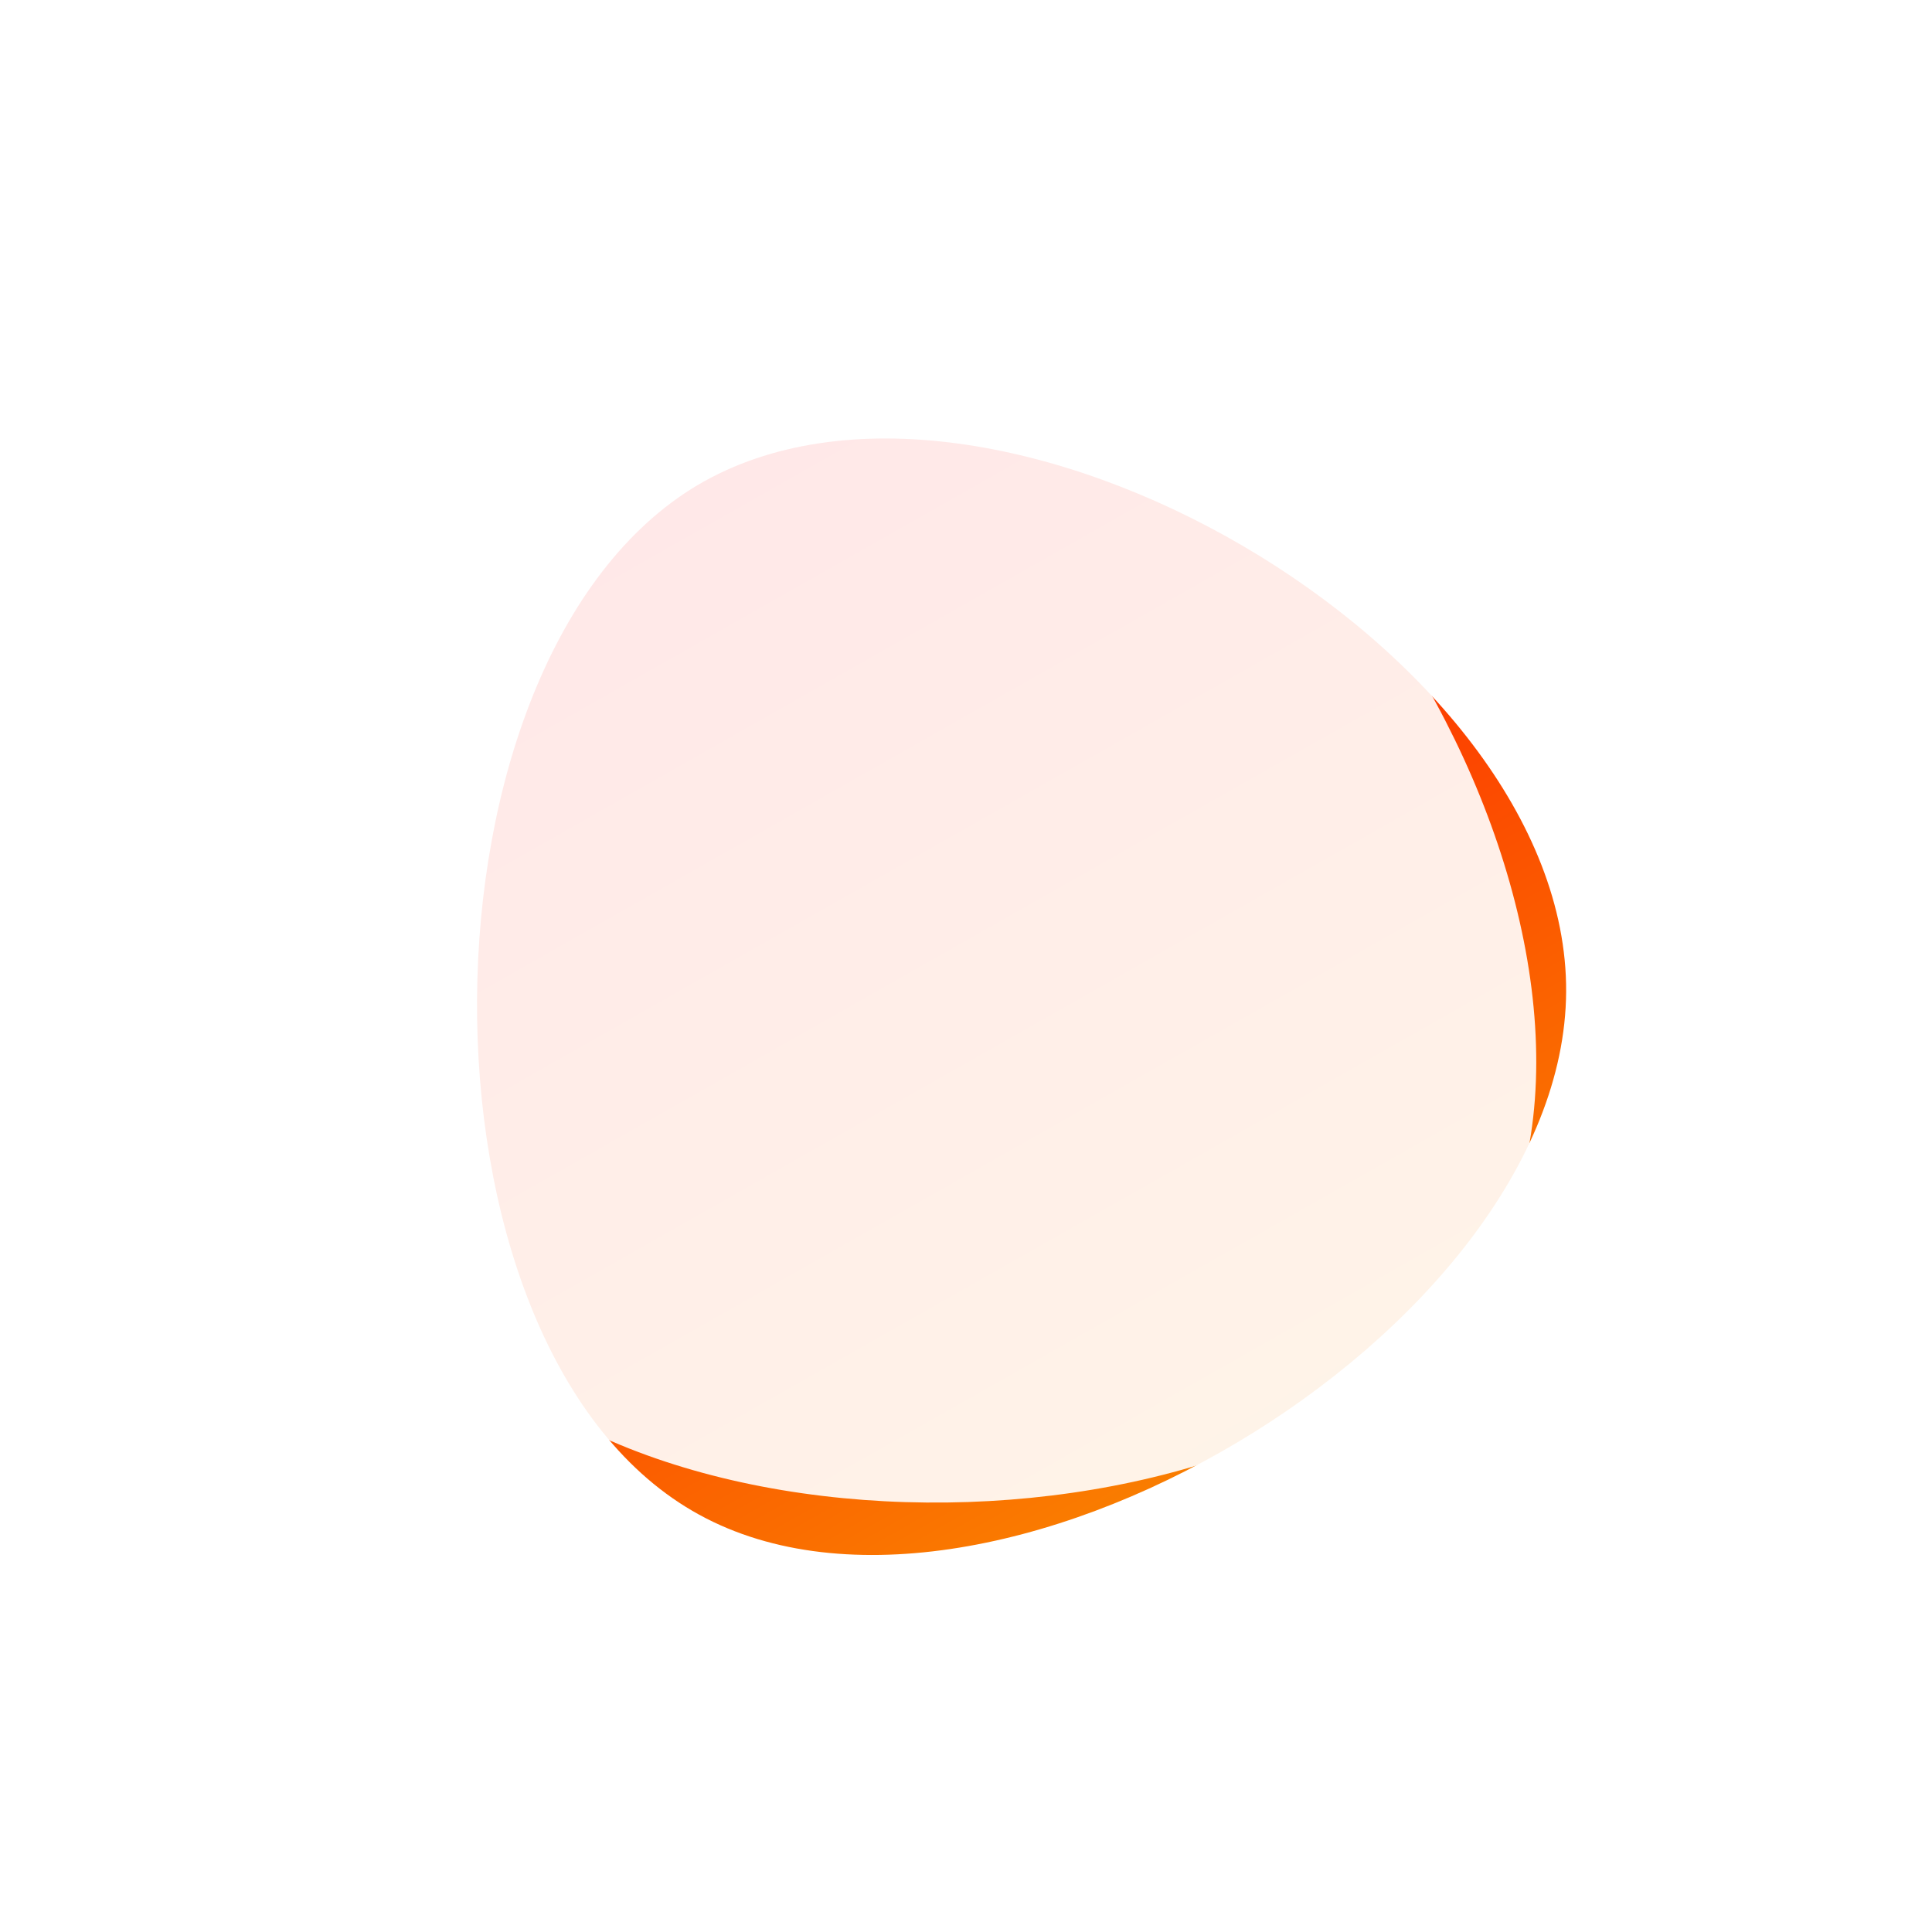
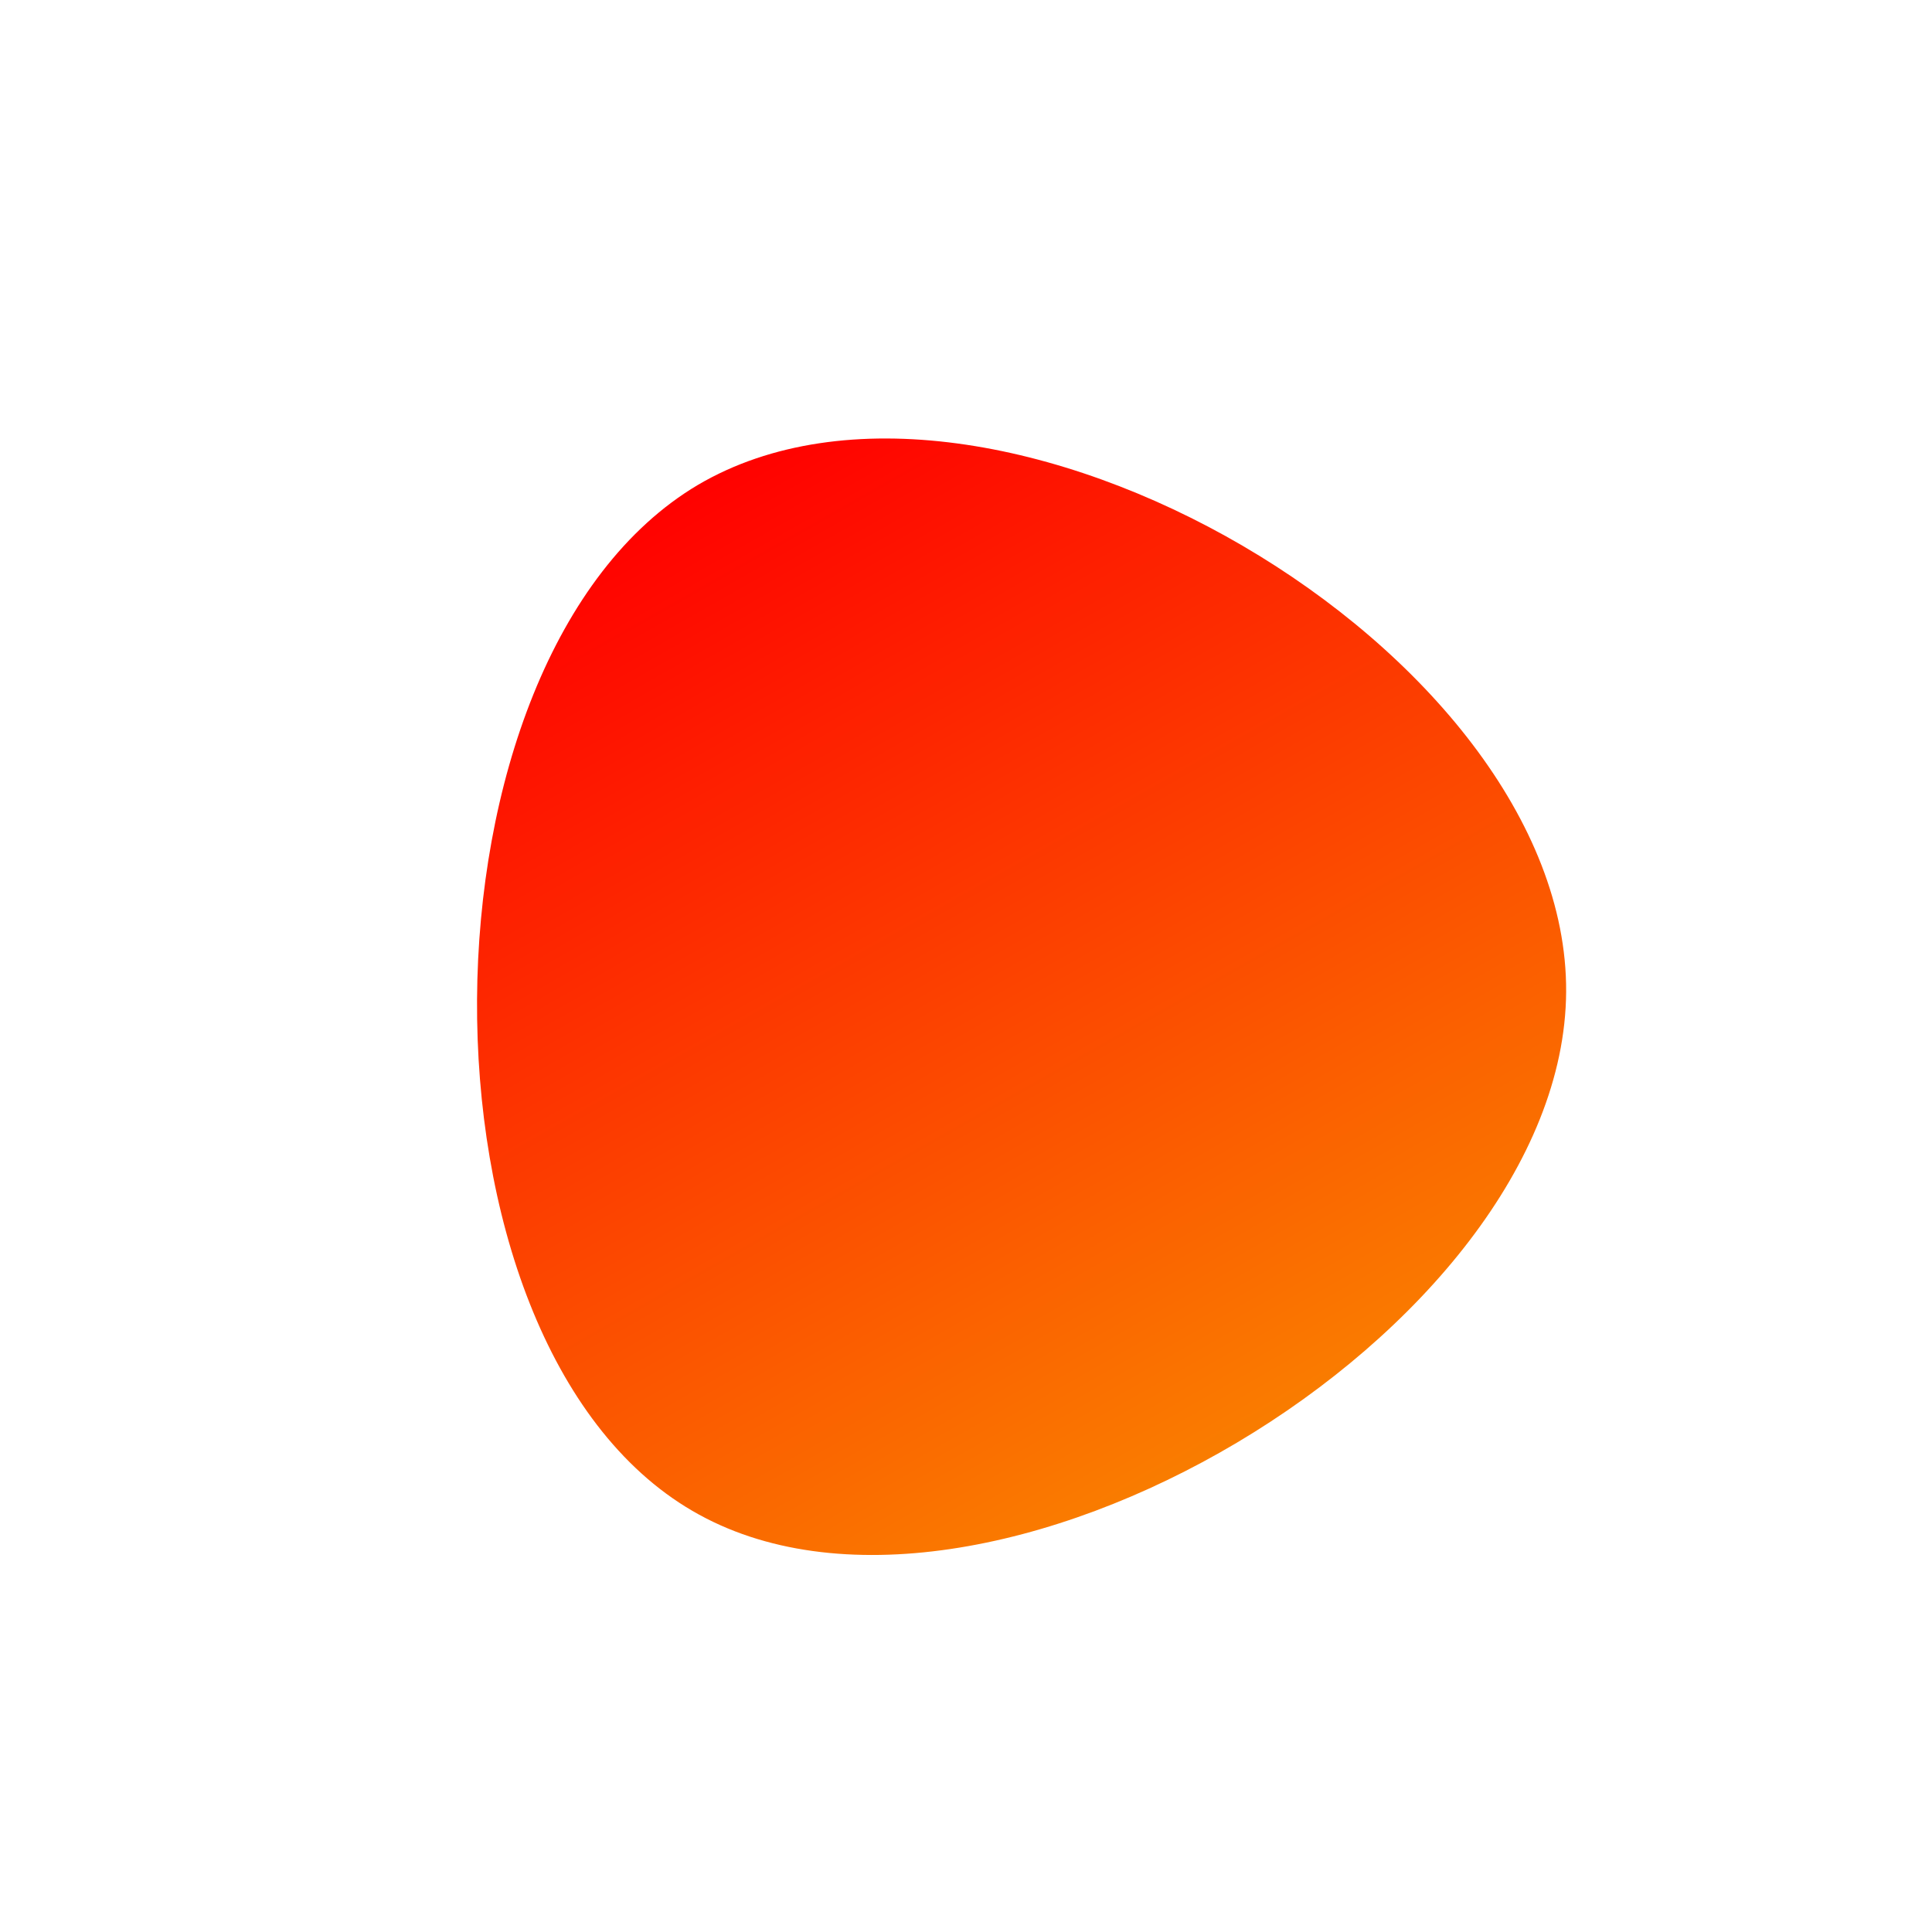
<svg xmlns="http://www.w3.org/2000/svg" width="273.343" height="272.944" viewBox="0 0 273.343 272.944">
  <defs>
    <linearGradient id="linear-gradient" x1="0.5" x2="0.5" y2="1" gradientUnits="objectBoundingBox">
      <stop offset="0" stop-color="red" />
      <stop offset="1" stop-color="#f98600" />
    </linearGradient>
    <filter id="blob_1_" x="0" y="0" width="273.343" height="272.944" filterUnits="userSpaceOnUse">
      <feOffset dy="10" input="SourceAlpha" />
      <feGaussianBlur stdDeviation="10" result="blur" />
      <feFlood flood-opacity="0.161" />
      <feComposite operator="in" in2="blur" />
      <feComposite in="SourceGraphic" />
    </filter>
    <filter id="blob_1_2" x="21.988" y="18.366" width="225.367" height="224.213" filterUnits="userSpaceOnUse">
      <feOffset dy="10" input="SourceAlpha" />
      <feGaussianBlur stdDeviation="10" result="blur-2" />
      <feFlood flood-opacity="0.161" />
      <feComposite operator="in" in2="blur-2" />
      <feComposite in="SourceGraphic" />
    </filter>
  </defs>
  <g id="Group_51987" data-name="Group 51987" transform="translate(-737.035 -1027.617)">
    <g transform="matrix(1, 0, 0, 1, 737.03, 1027.62)" filter="url(#blob_1_)">
      <path id="blob_1_3" data-name="blob (1)" d="M149.905,123.527c-24.41,41.7-120.321,42.9-143.77,1.787C-17.506,84.007,31.506.6,79.366,0,127.417-.4,174.316,81.822,149.905,123.527Z" transform="translate(30 98.29) rotate(-30)" fill="url(#linear-gradient)" />
    </g>
    <g id="Group_51986" data-name="Group 51986">
      <g id="Group_41613" data-name="Group 41613" transform="translate(789.023 1065.983)">
        <g transform="matrix(1, 0, 0, 1, -51.99, -38.37)" filter="url(#blob_1_2)">
-           <path id="blob_1_4" data-name="blob (1)" d="M116.528,90.16c-25.78,44.046-127.075,45.3-151.841,1.888C-60.281,48.421-8.517-39.67,42.029-40.3,92.778-40.719,142.308,46.114,116.528,90.16Z" transform="translate(93.78 78.67)" fill="#fff" opacity="0.91" />
-         </g>
+           </g>
      </g>
    </g>
  </g>
</svg>